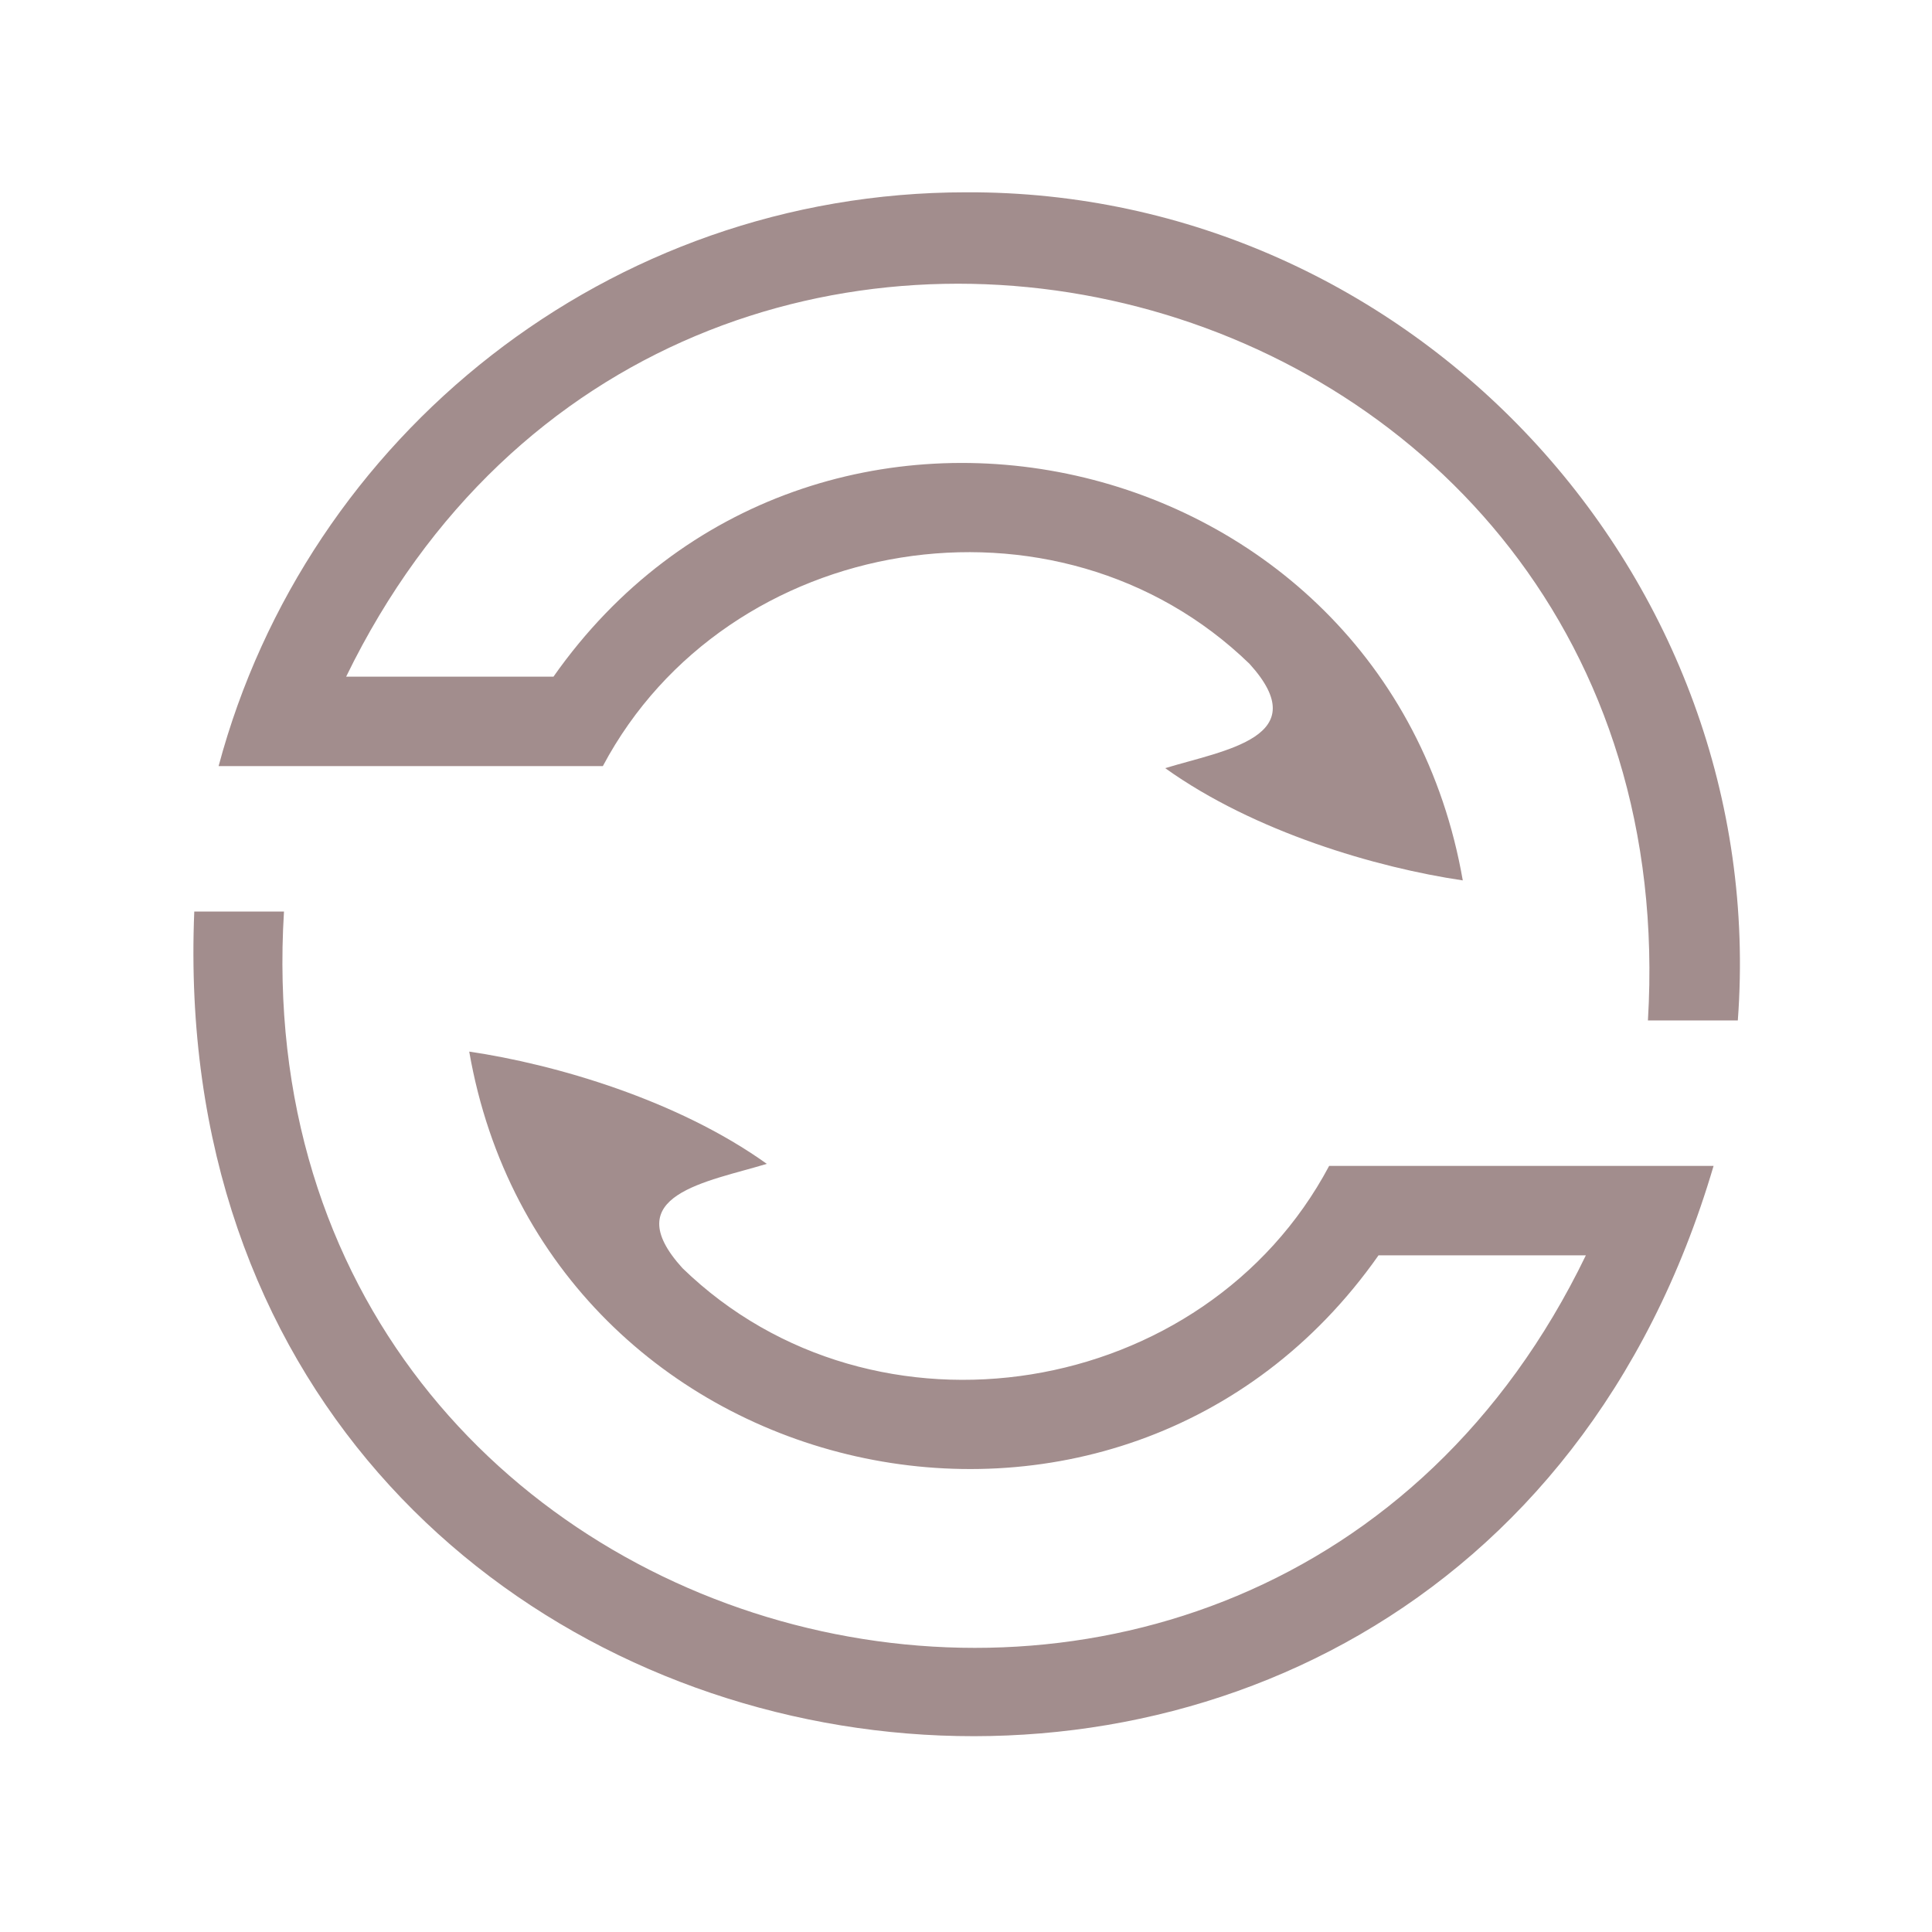
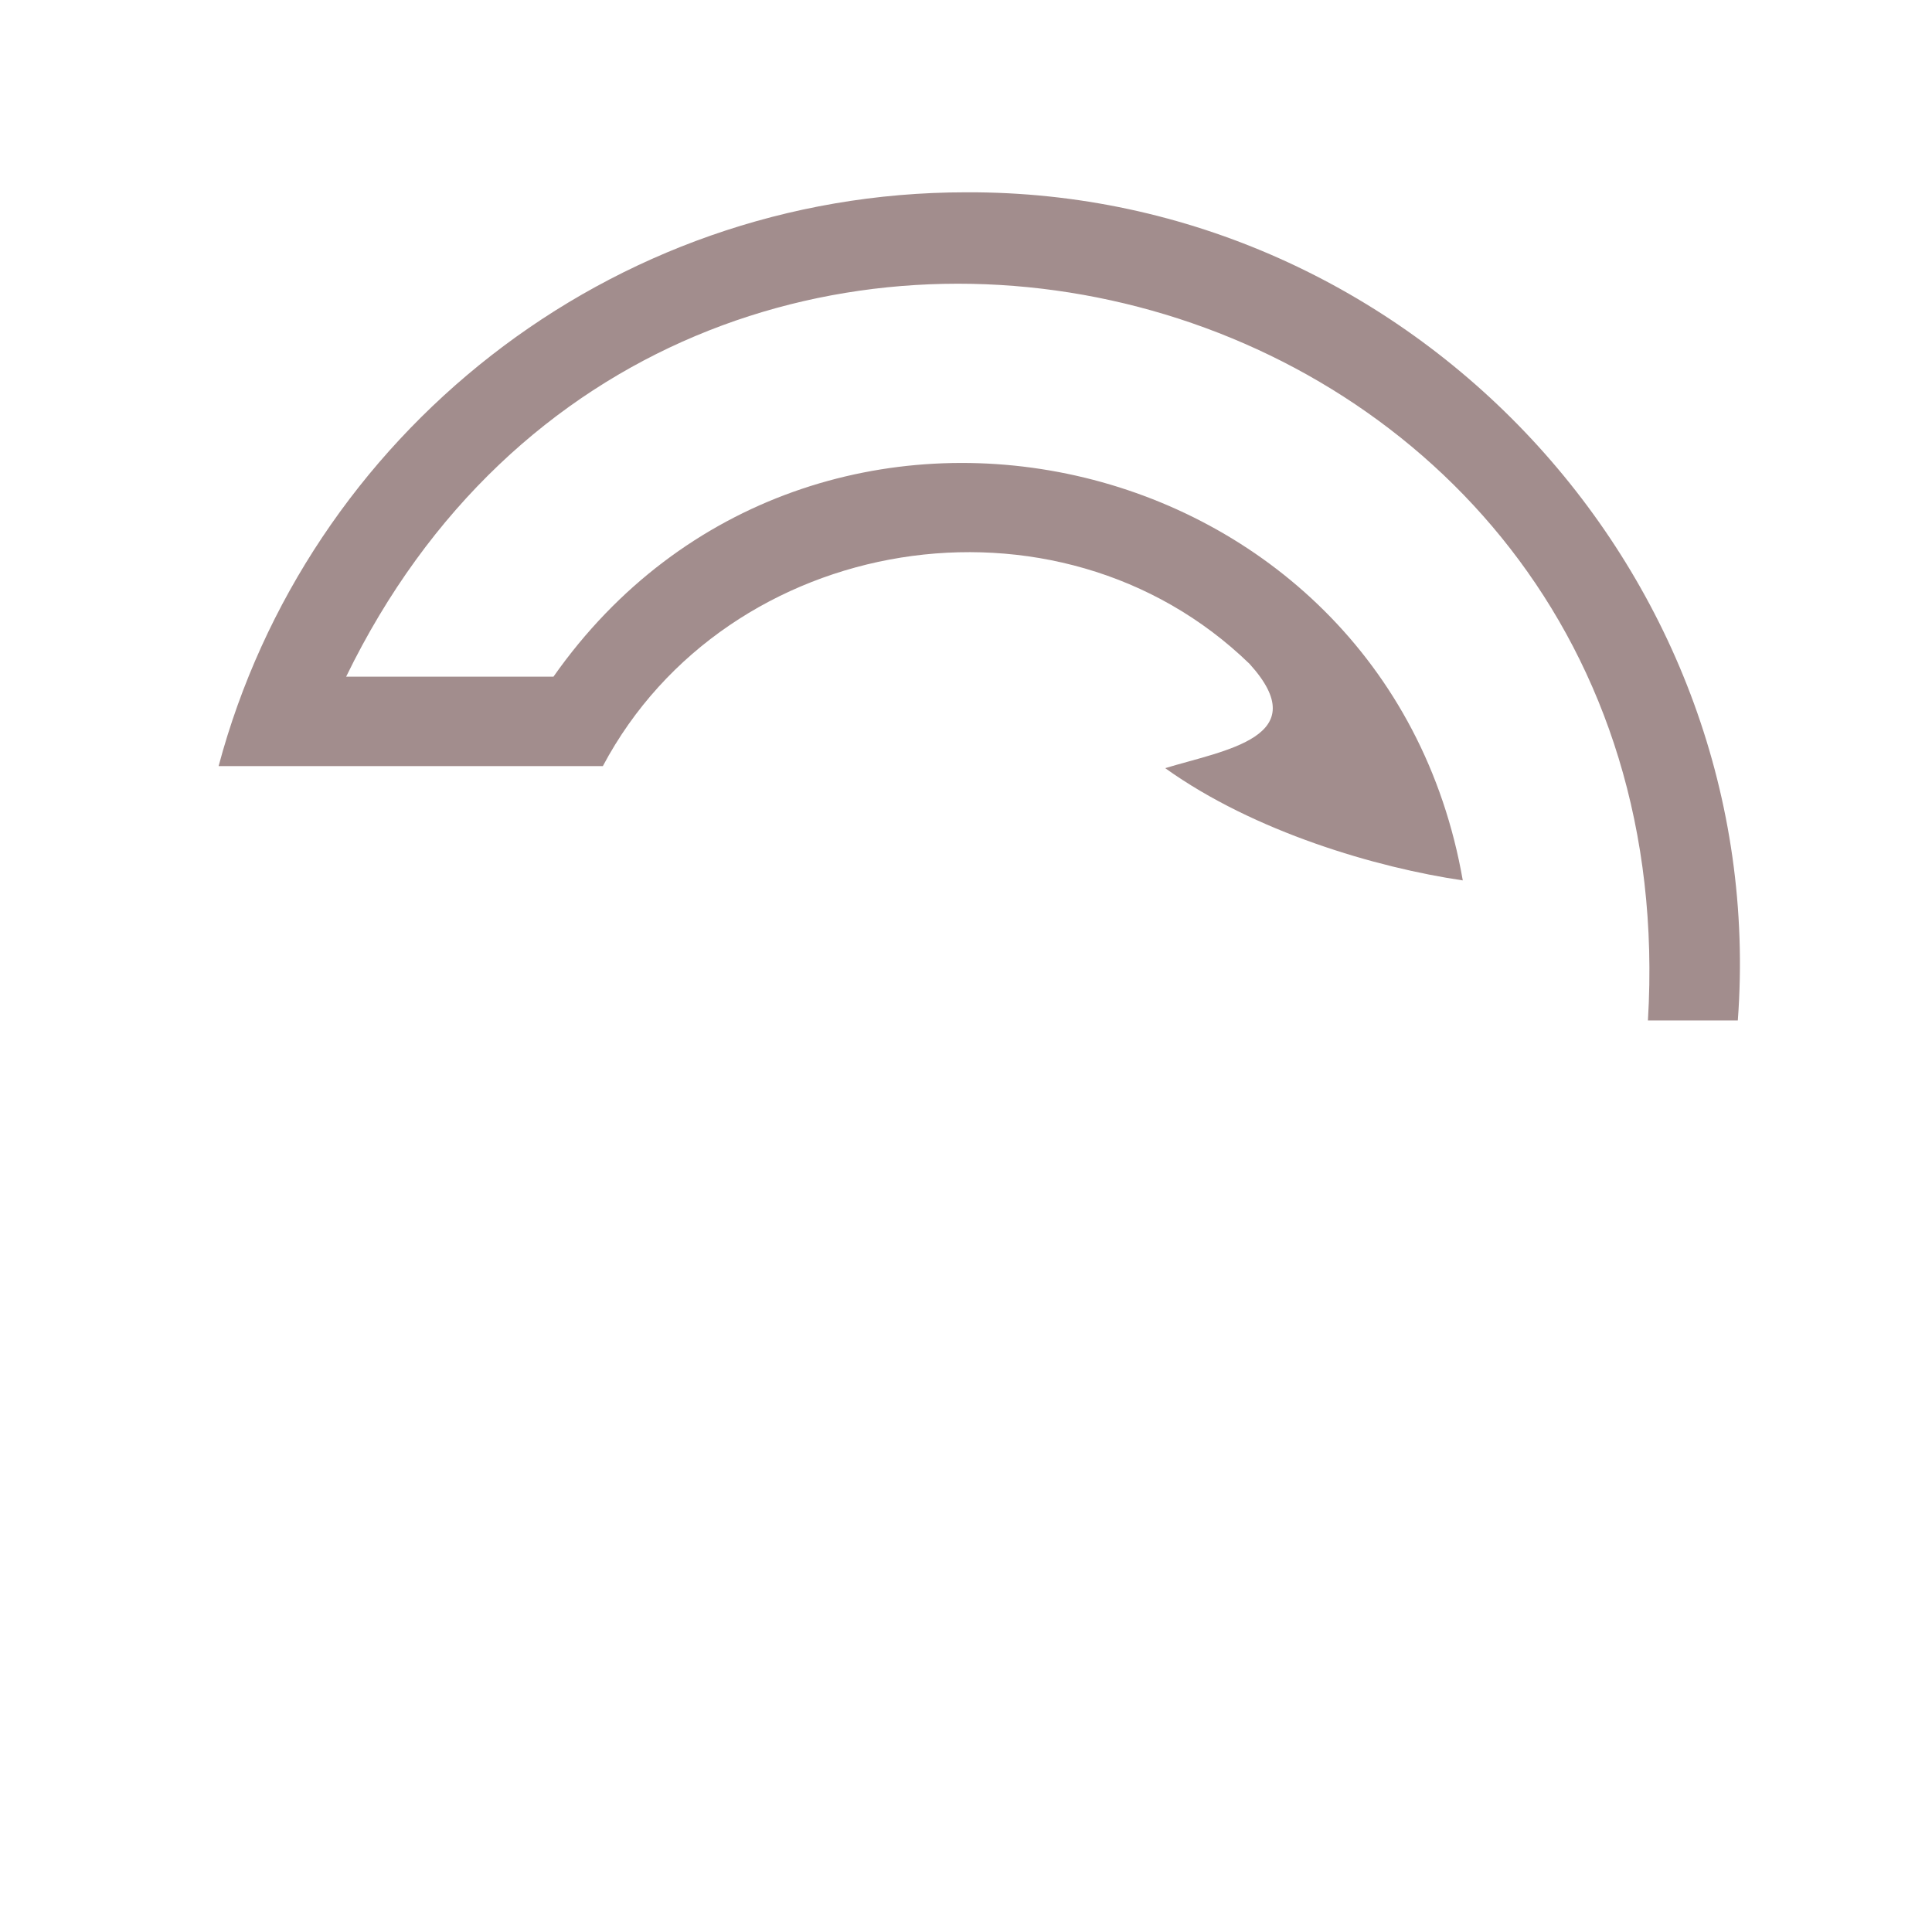
<svg xmlns="http://www.w3.org/2000/svg" id="gesammelt" viewBox="0 0 216 216">
-   <path d="M148.6,130.35c-13.87,26.1-50.84,32.24-72.3,11.43-7.44-8.2,2.8-9.64,9.43-11.66-9.97-7.14-23.64-11.13-33.27-12.55,8.59,49.3,72.85,63.78,101.66,22.78h23.18c-36.75,76.03-150.81,46.87-145.55-38.44h-10.03c-4.34,105.01,140.51,128.15,169.86,28.44h-42.97Z" style="fill: #a28d8d;" />
  <path d="M108,21.5c-39.97,0-73.7,27.25-83.56,64.15h42.96c13.87-26.1,50.84-32.24,72.3-11.43,7.44,8.2-2.8,9.64-9.43,11.66,9.97,7.14,23.64,11.13,33.27,12.55-8.59-49.3-72.85-63.78-101.66-22.78h-23.18C75.7-.4,189.35,28.65,184.24,114.09h10.05c3.7-49.69-36.44-92.8-86.28-92.59Z" style="fill: #a28d8d;" />
</svg>